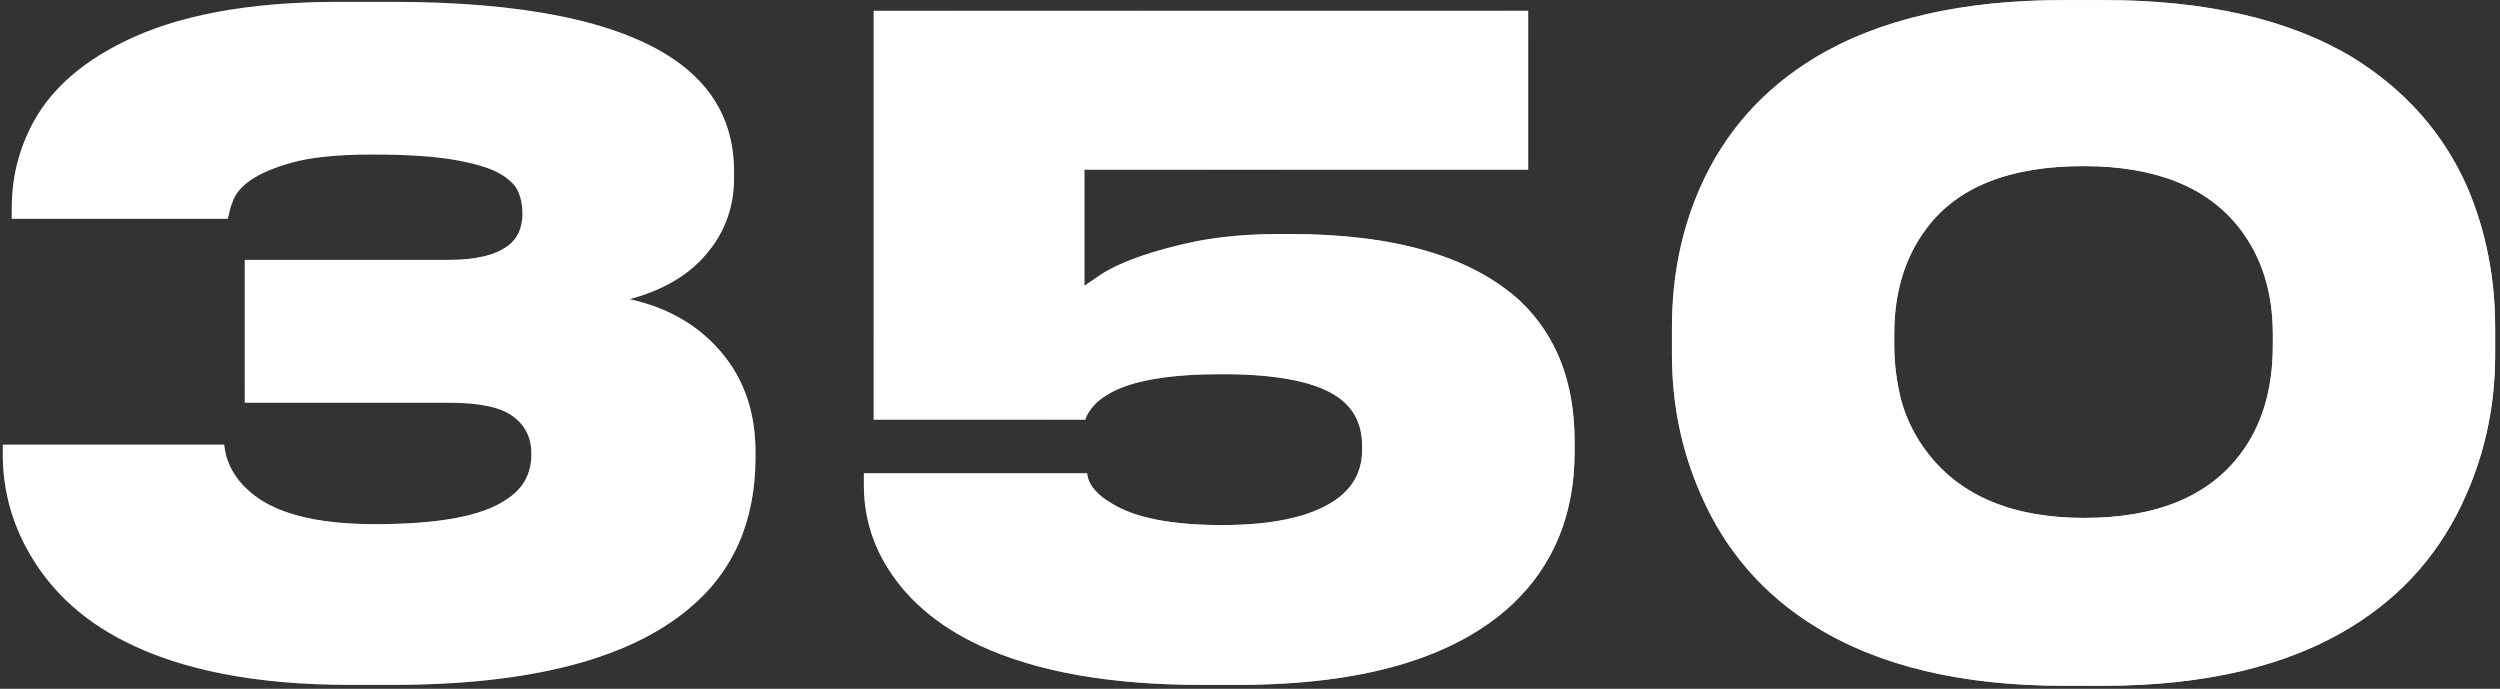
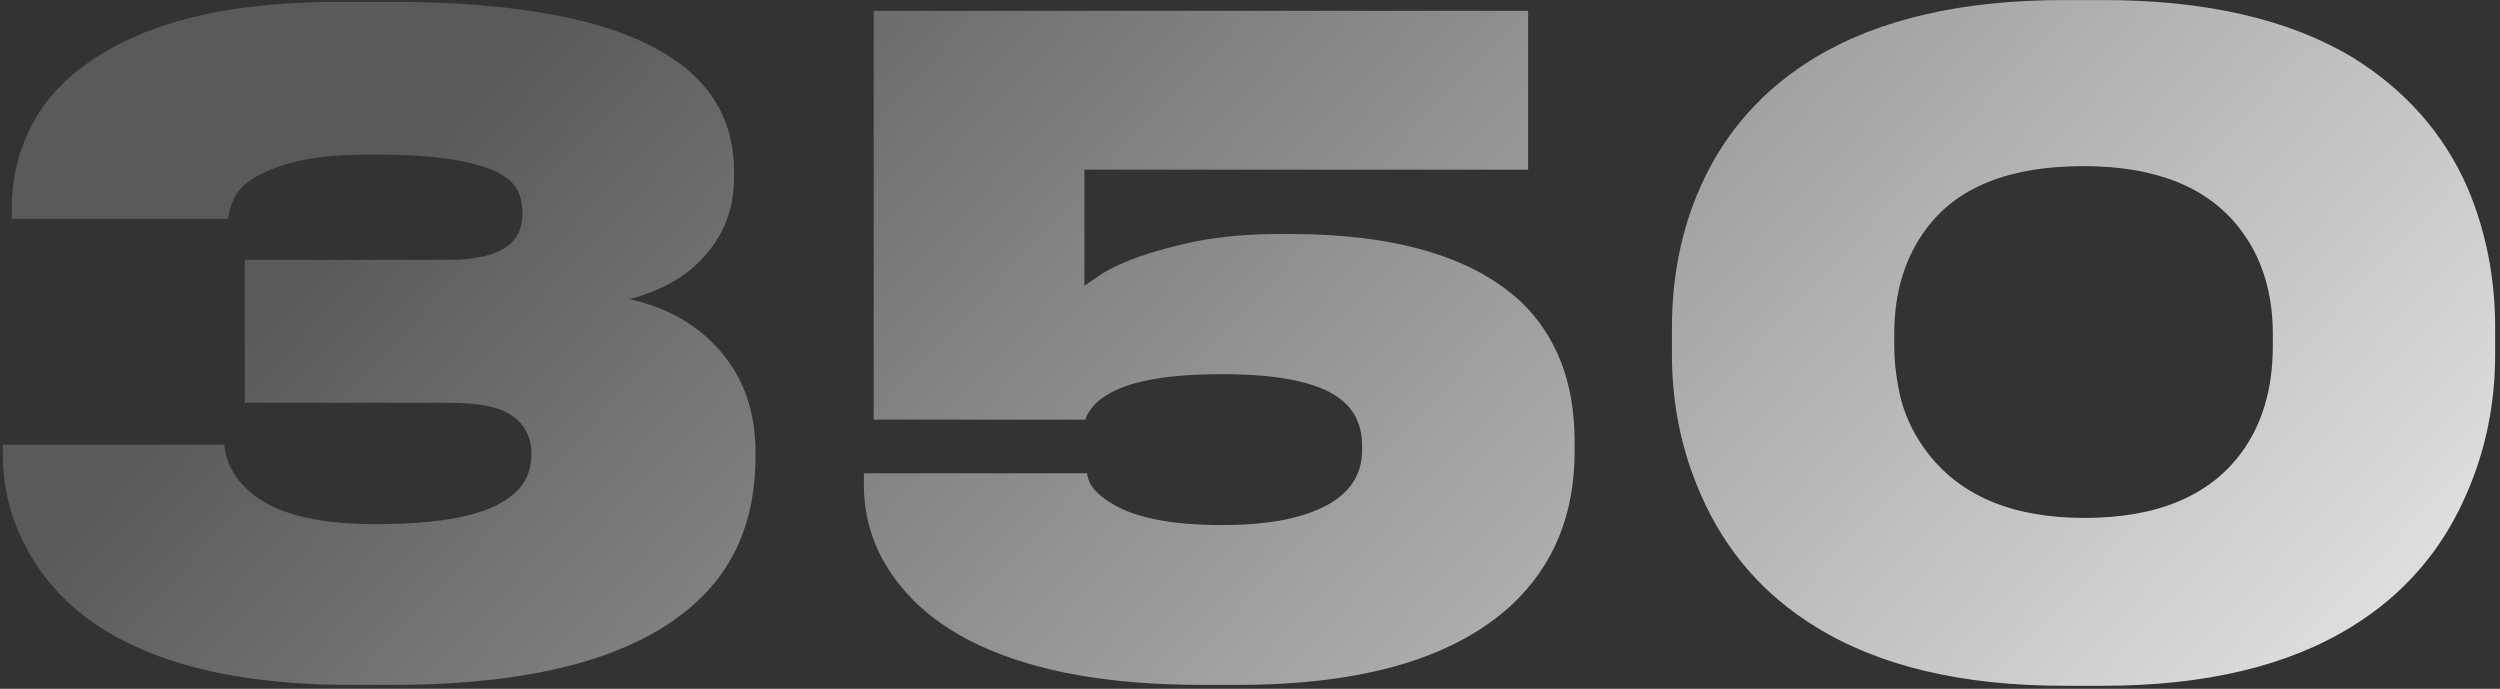
<svg xmlns="http://www.w3.org/2000/svg" width="392" height="108" viewBox="0 0 392 108" fill="none">
  <rect x="0" y="0" width="392" height="108" fill="#333333" stroke="none" />
  <path d="M54.9 107.389C40.247 107.389 28.44 105.102 19.48 100.529C12.48 96.982 7.3 91.989 3.94 85.549C1.607 81.069 0.44 76.309 0.44 71.269V69.729H35.16C35.44 72.529 36.747 74.956 39.08 77.009C42.907 80.462 49.487 82.189 58.82 82.189C68.713 82.189 75.527 80.929 79.26 78.409C81.967 76.729 83.32 74.349 83.32 71.269V71.129C83.32 68.609 82.34 66.649 80.38 65.249C78.513 63.849 75.2 63.149 70.44 63.149H38.38V40.749H70.3C74.593 40.749 77.72 40.002 79.68 38.509C81.173 37.389 81.92 35.709 81.92 33.469C81.92 32.162 81.687 30.996 81.22 29.969C80.753 28.942 79.773 28.009 78.28 27.169C76.787 26.329 74.453 25.629 71.28 25.069C68.107 24.509 63.813 24.229 58.4 24.229C52.987 24.229 48.787 24.649 45.8 25.489C40.387 26.982 37.26 29.082 36.42 31.789C36.233 32.162 36 33.002 35.72 34.309H1.84V32.629C1.84 28.149 2.82 23.949 4.78 20.029C7.487 14.522 12.34 10.042 19.34 6.589C27.74 2.389 39.033 0.289 53.22 0.289H61.34C81.967 0.289 96.713 3.276 105.58 9.249C111.927 13.542 115.1 19.422 115.1 26.889V27.869C115.1 32.816 113.42 37.062 110.06 40.609C107.353 43.502 103.573 45.602 98.72 46.909C104.227 48.122 108.707 50.549 112.16 54.189C116.36 58.576 118.46 64.129 118.46 70.849V71.689C118.46 81.769 114.96 89.702 107.96 95.489C98.44 103.422 82.947 107.389 61.48 107.389H54.9ZM188.377 107.389C174.097 107.389 162.524 105.336 153.657 101.229C146.844 98.056 141.85 93.716 138.677 88.209C136.53 84.476 135.457 80.416 135.457 76.029V74.209H170.457C170.644 75.982 171.95 77.569 174.377 78.969C178.017 81.209 183.757 82.329 191.597 82.329C199.344 82.329 205.13 81.116 208.957 78.689C212.037 76.729 213.577 74.022 213.577 70.569V69.869C213.577 66.229 212.037 63.522 208.957 61.749C205.41 59.696 199.624 58.669 191.597 58.669C183.664 58.669 177.924 59.602 174.377 61.469C172.977 62.216 171.95 63.009 171.297 63.849C170.737 64.502 170.364 65.156 170.177 65.809H136.997V1.689H239.617V26.609H170.037V44.809L172.697 42.989C175.964 40.936 180.957 39.209 187.677 37.809C191.597 37.062 195.937 36.689 200.697 36.689H202.237C218.664 36.689 230.704 40.189 238.357 47.189C244.05 52.602 246.897 59.929 246.897 69.169V70.849C246.897 80.649 243.63 88.629 237.097 94.789C228.044 103.189 213.717 107.389 194.117 107.389H188.377ZM329.779 0.009C345.832 0.009 358.852 2.996 368.839 8.969C377.146 14.102 383.166 20.916 386.899 29.409C389.792 36.222 391.239 43.549 391.239 51.389V55.589C391.239 63.336 389.746 70.616 386.759 77.429C382.932 86.296 376.912 93.249 368.699 98.289C358.712 104.449 345.739 107.529 329.779 107.529H323.619C307.659 107.529 294.686 104.449 284.699 98.289C276.486 93.249 270.466 86.296 266.639 77.429C263.652 70.616 262.159 63.336 262.159 55.589V51.389C262.159 43.362 263.652 35.989 266.639 29.269C270.466 20.682 276.486 13.916 284.699 8.969C294.686 2.996 307.659 0.009 323.619 0.009H329.779ZM356.379 52.369C356.379 45.836 354.652 40.329 351.199 35.849C346.159 29.316 337.992 26.049 326.699 26.049C315.126 26.049 306.912 29.316 302.059 35.849C298.699 40.329 297.019 45.836 297.019 52.369V54.189C297.019 56.989 297.392 59.882 298.139 62.869C298.979 65.856 300.379 68.609 302.339 71.129C307.566 77.849 315.732 81.209 326.839 81.209C338.132 81.209 346.299 77.849 351.339 71.129C354.699 66.649 356.379 61.002 356.379 54.189V52.369Z" fill="url(#paint0_linear)" />
-   <path d="M54.9 107.389C40.247 107.389 28.44 105.102 19.48 100.529C12.48 96.982 7.3 91.989 3.94 85.549C1.607 81.069 0.44 76.309 0.44 71.269V69.729H35.16C35.44 72.529 36.747 74.956 39.08 77.009C42.907 80.462 49.487 82.189 58.82 82.189C68.713 82.189 75.527 80.929 79.26 78.409C81.967 76.729 83.32 74.349 83.32 71.269V71.129C83.32 68.609 82.34 66.649 80.38 65.249C78.513 63.849 75.2 63.149 70.44 63.149H38.38V40.749H70.3C74.593 40.749 77.72 40.002 79.68 38.509C81.173 37.389 81.92 35.709 81.92 33.469C81.92 32.162 81.687 30.996 81.22 29.969C80.753 28.942 79.773 28.009 78.28 27.169C76.787 26.329 74.453 25.629 71.28 25.069C68.107 24.509 63.813 24.229 58.4 24.229C52.987 24.229 48.787 24.649 45.8 25.489C40.387 26.982 37.26 29.082 36.42 31.789C36.233 32.162 36 33.002 35.72 34.309H1.84V32.629C1.84 28.149 2.82 23.949 4.78 20.029C7.487 14.522 12.34 10.042 19.34 6.589C27.74 2.389 39.033 0.289 53.22 0.289H61.34C81.967 0.289 96.713 3.276 105.58 9.249C111.927 13.542 115.1 19.422 115.1 26.889V27.869C115.1 32.816 113.42 37.062 110.06 40.609C107.353 43.502 103.573 45.602 98.72 46.909C104.227 48.122 108.707 50.549 112.16 54.189C116.36 58.576 118.46 64.129 118.46 70.849V71.689C118.46 81.769 114.96 89.702 107.96 95.489C98.44 103.422 82.947 107.389 61.48 107.389H54.9ZM188.377 107.389C174.097 107.389 162.524 105.336 153.657 101.229C146.844 98.056 141.85 93.716 138.677 88.209C136.53 84.476 135.457 80.416 135.457 76.029V74.209H170.457C170.644 75.982 171.95 77.569 174.377 78.969C178.017 81.209 183.757 82.329 191.597 82.329C199.344 82.329 205.13 81.116 208.957 78.689C212.037 76.729 213.577 74.022 213.577 70.569V69.869C213.577 66.229 212.037 63.522 208.957 61.749C205.41 59.696 199.624 58.669 191.597 58.669C183.664 58.669 177.924 59.602 174.377 61.469C172.977 62.216 171.95 63.009 171.297 63.849C170.737 64.502 170.364 65.156 170.177 65.809H136.997V1.689H239.617V26.609H170.037V44.809L172.697 42.989C175.964 40.936 180.957 39.209 187.677 37.809C191.597 37.062 195.937 36.689 200.697 36.689H202.237C218.664 36.689 230.704 40.189 238.357 47.189C244.05 52.602 246.897 59.929 246.897 69.169V70.849C246.897 80.649 243.63 88.629 237.097 94.789C228.044 103.189 213.717 107.389 194.117 107.389H188.377ZM329.779 0.009C345.832 0.009 358.852 2.996 368.839 8.969C377.146 14.102 383.166 20.916 386.899 29.409C389.792 36.222 391.239 43.549 391.239 51.389V55.589C391.239 63.336 389.746 70.616 386.759 77.429C382.932 86.296 376.912 93.249 368.699 98.289C358.712 104.449 345.739 107.529 329.779 107.529H323.619C307.659 107.529 294.686 104.449 284.699 98.289C276.486 93.249 270.466 86.296 266.639 77.429C263.652 70.616 262.159 63.336 262.159 55.589V51.389C262.159 43.362 263.652 35.989 266.639 29.269C270.466 20.682 276.486 13.916 284.699 8.969C294.686 2.996 307.659 0.009 323.619 0.009H329.779ZM356.379 52.369C356.379 45.836 354.652 40.329 351.199 35.849C346.159 29.316 337.992 26.049 326.699 26.049C315.126 26.049 306.912 29.316 302.059 35.849C298.699 40.329 297.019 45.836 297.019 52.369V54.189C297.019 56.989 297.392 59.882 298.139 62.869C298.979 65.856 300.379 68.609 302.339 71.129C307.566 77.849 315.732 81.209 326.839 81.209C338.132 81.209 346.299 77.849 351.339 71.129C354.699 66.649 356.379 61.002 356.379 54.189V52.369Z" fill="white" />
  <defs>
    <linearGradient id="paint0_linear" x1="395.033" y1="128.849" x2="166.442" y2="-84.819" gradientUnits="userSpaceOnUse">
      <stop stop-color="#F0F0F0" />
      <stop offset="1" stop-color="#5A5A5A" />
    </linearGradient>
  </defs>
</svg>